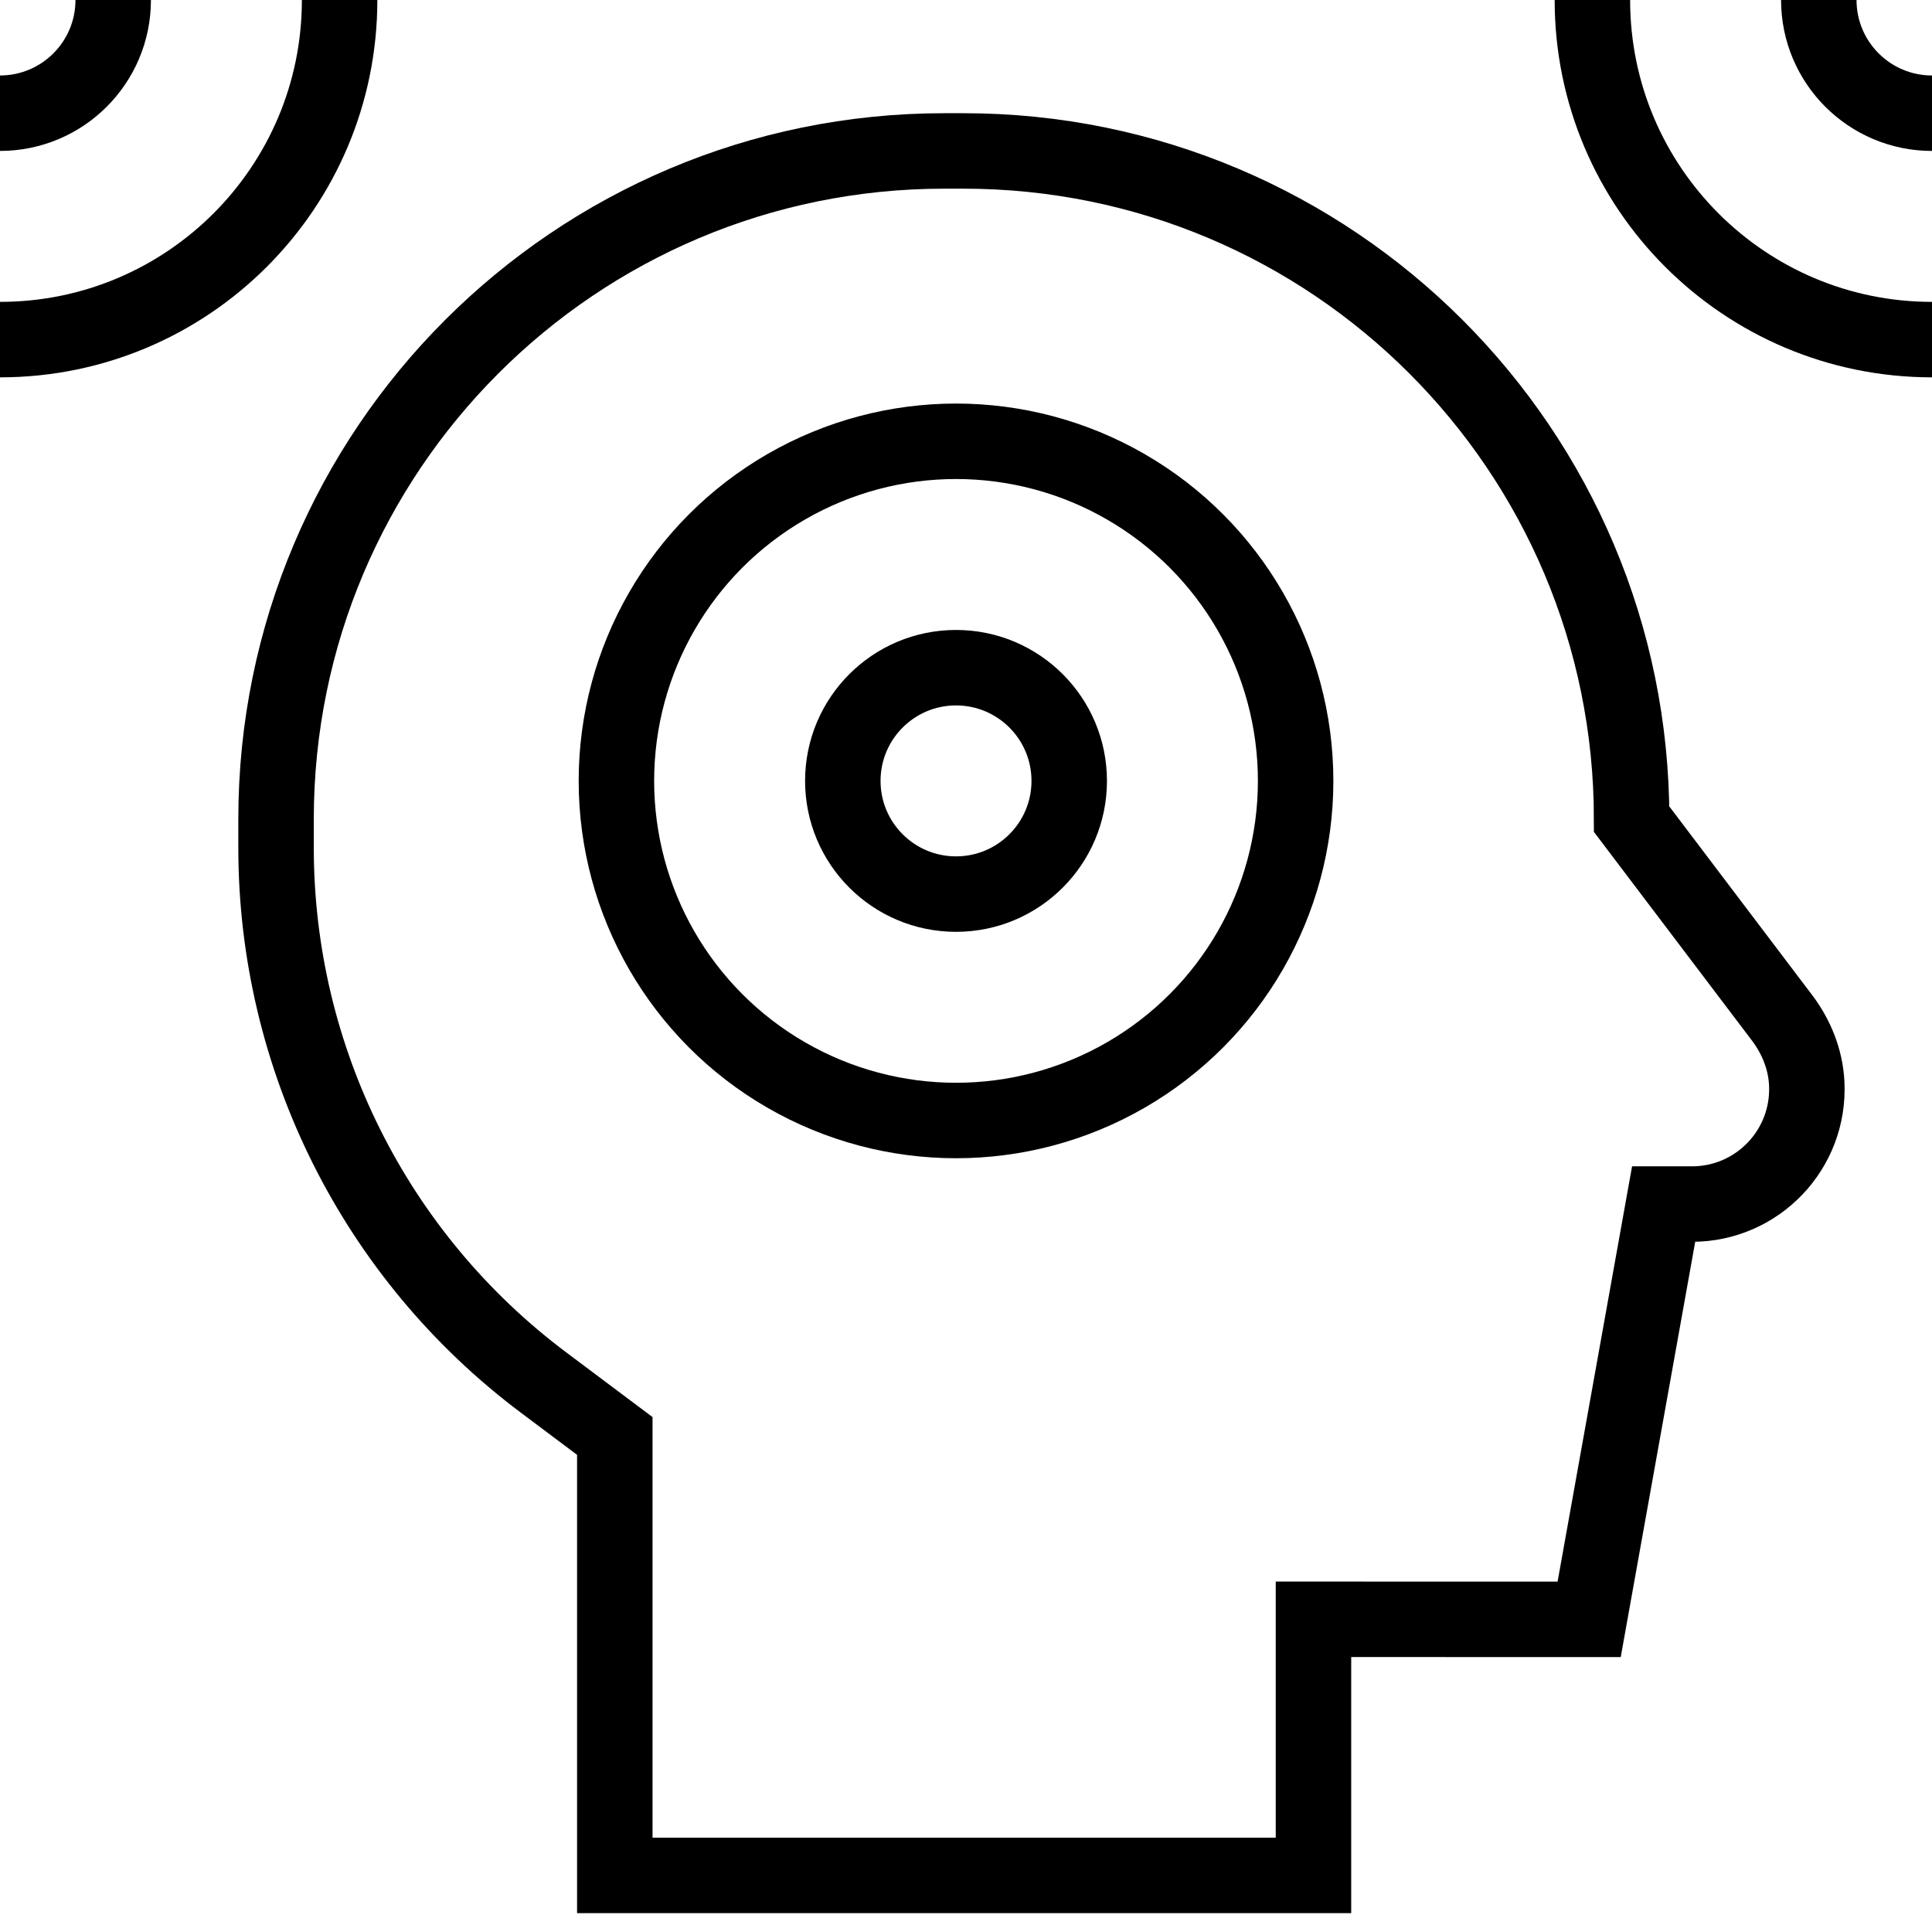
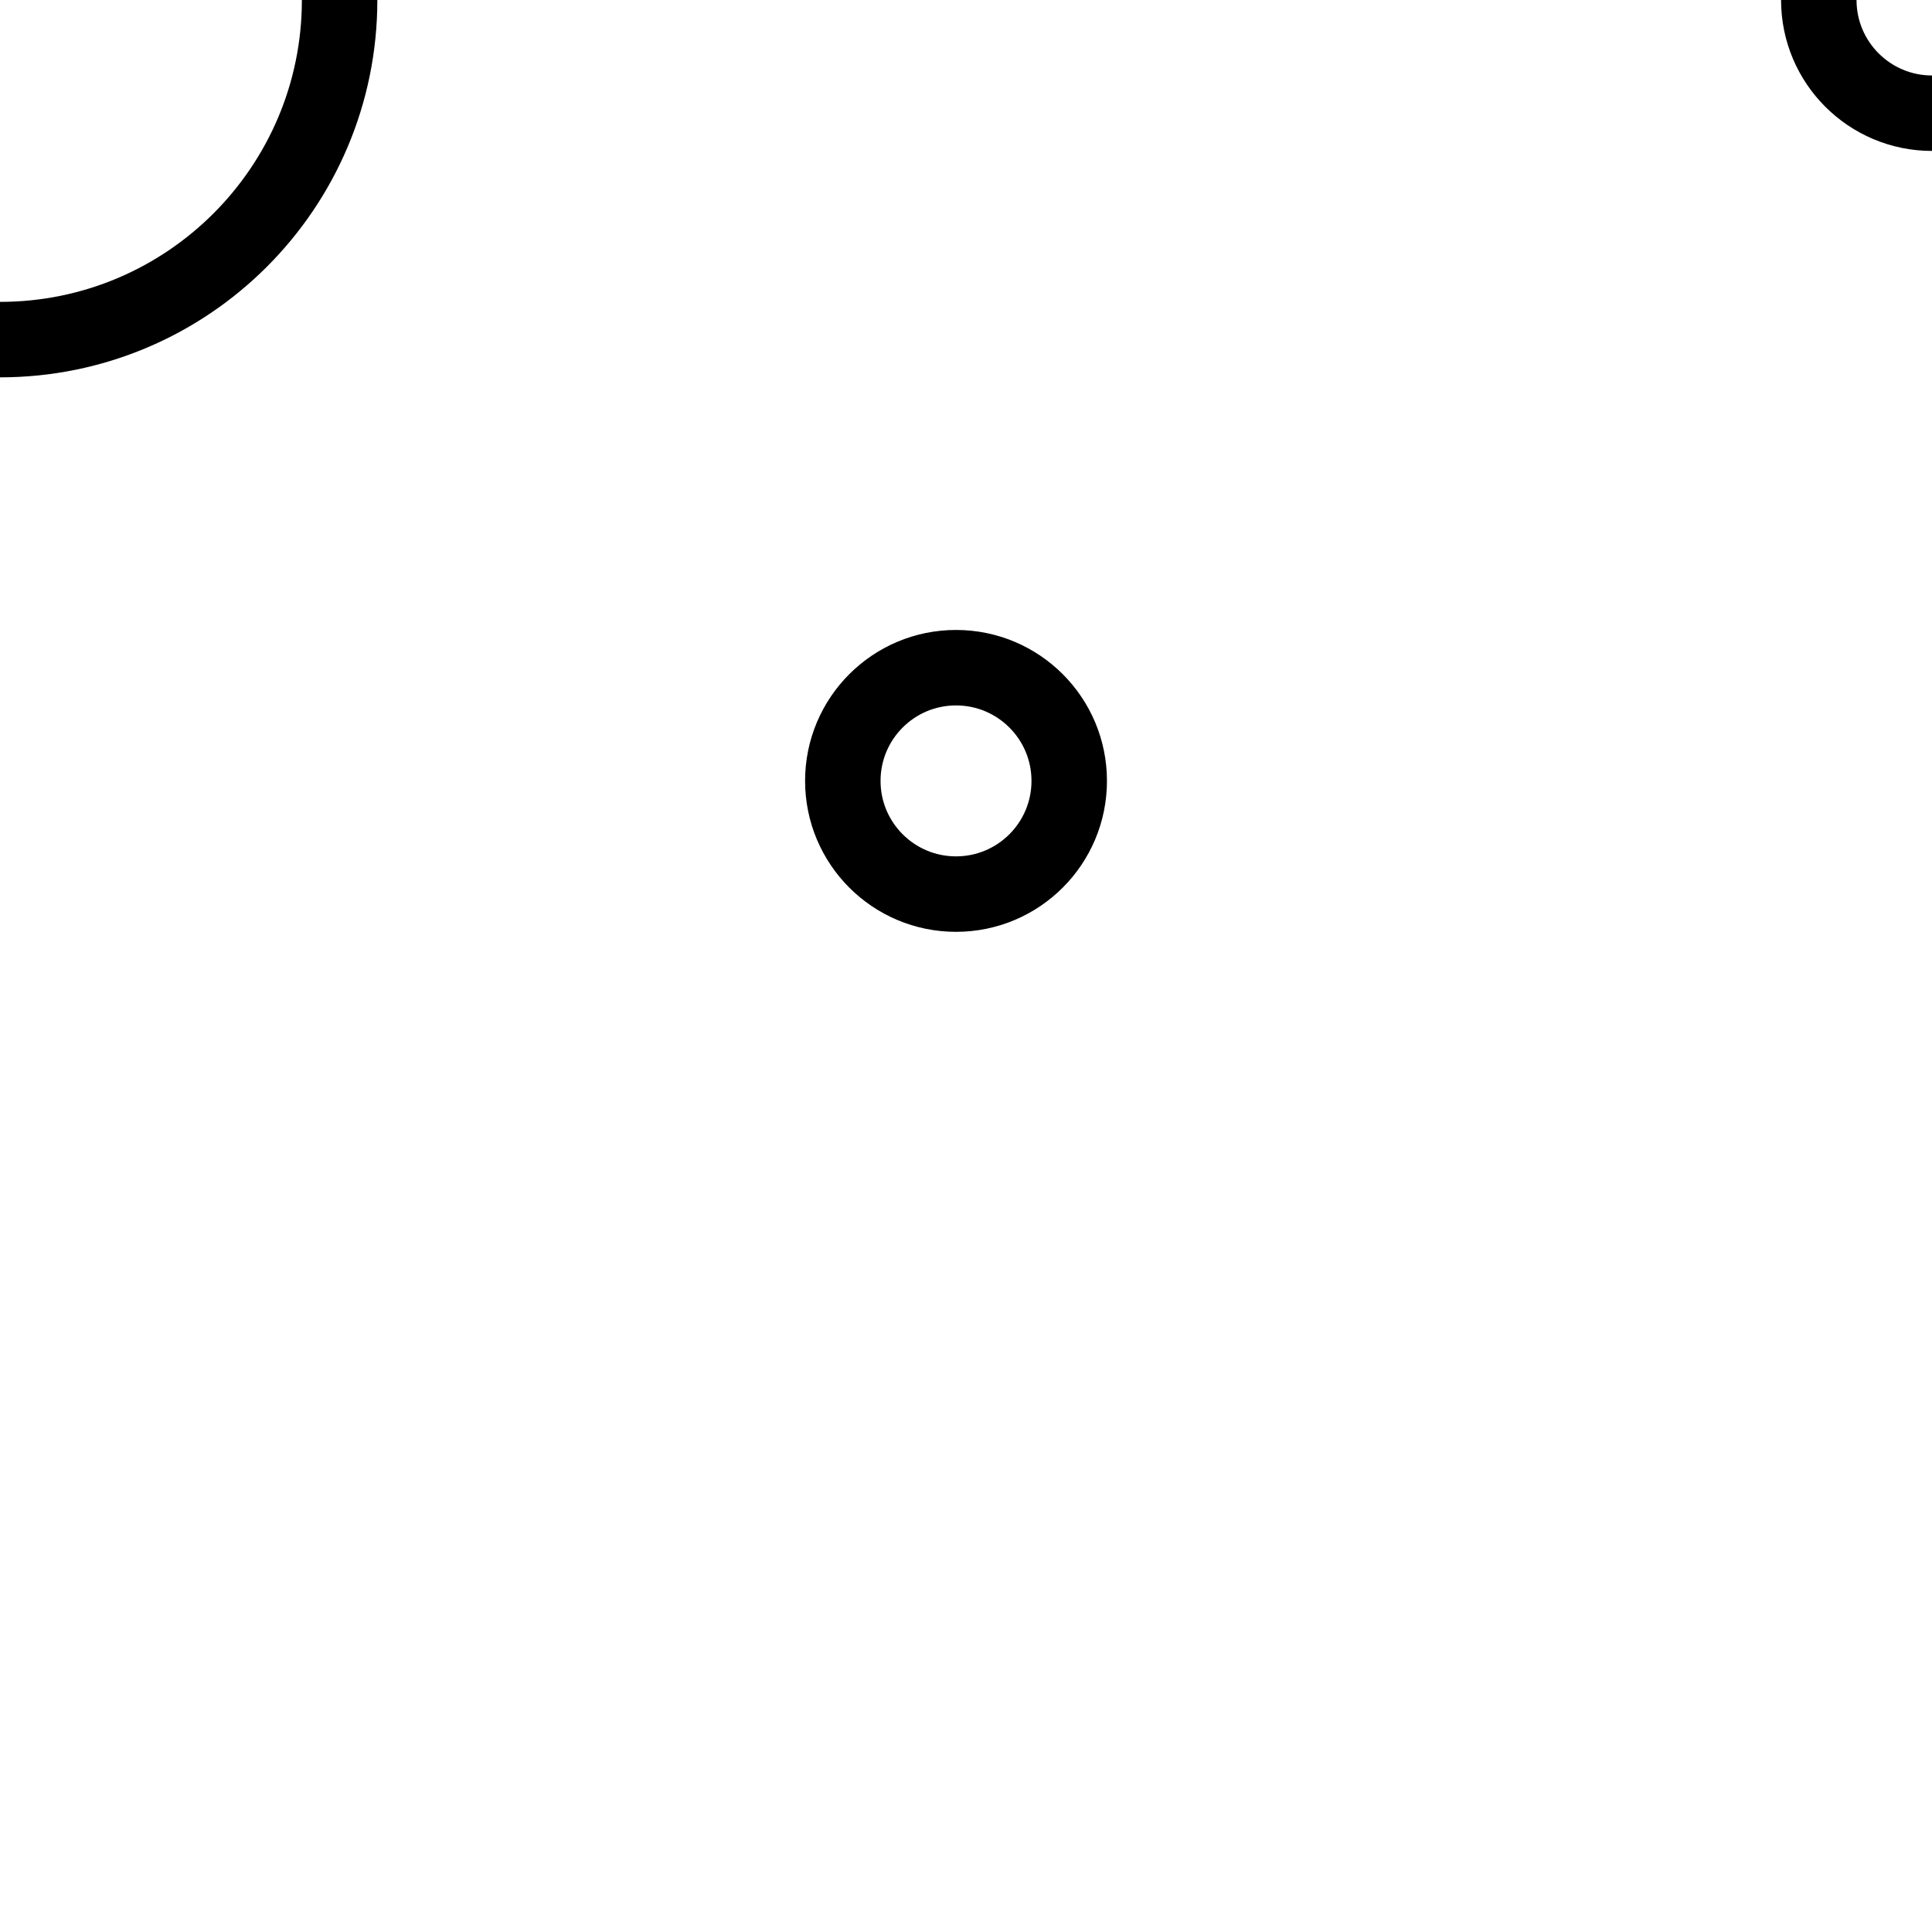
<svg xmlns="http://www.w3.org/2000/svg" version="1.1" id="Capa_1" x="0px" y="0px" viewBox="0 0 512 512" style="enable-background:new 0 0 512 512;" xml:space="preserve" width="300" height="300">
  <g width="100%" height="100%" transform="matrix(1,0,0,1,0,0)">
    <g>
      <circle style="stroke-miterlimit: 10;" cx="253.355" cy="206.946" r="30" fill="none" fill-opacity="1" stroke="#000000" stroke-opacity="1" data-original-stroke-color="#000000ff" stroke-width="20" data-original-stroke-width="30" />
-       <circle style="stroke-miterlimit: 10;" cx="253.355" cy="206.946" r="90" fill="none" fill-opacity="1" stroke="#000000" stroke-opacity="1" data-original-stroke-color="#000000ff" stroke-width="20" data-original-stroke-width="30" />
      <g>
-         <path style="stroke-miterlimit: 10;" d="M73.157,217.092v7.581&#10;&#09;&#09;&#09;c0,55.751,26.254,108.248,70.861,141.691l18.91,14.177V497h185.155v-67.865l73.061,0.008l19.738-110.053h7.517&#10;&#09;&#09;&#09;c17.328,0,31.275-14.477,30.405-31.996c-0.314-6.314-2.74-12.343-6.557-17.383l-39.85-52.62v0&#10;&#09;&#09;&#09;C432.398,119.287,353.111,40,255.306,40h-5.057C152.444,40,73.157,119.287,73.157,217.092z" fill="none" fill-opacity="1" stroke="#000000" stroke-opacity="1" data-original-stroke-color="#000000ff" stroke-width="20" data-original-stroke-width="30" />
+         </g>
+       <g>
+         <path style="stroke-miterlimit: 10;" d="M482,0c0,16.569,13.431,30,30,30" fill="none" fill-opacity="1" stroke="#000000" stroke-opacity="1" data-original-stroke-color="#000000ff" stroke-width="20" data-original-stroke-width="30" />
      </g>
      <g>
-         <path style="stroke-miterlimit: 10;" d="M482,0c0,16.569,13.431,30,30,30" fill="none" fill-opacity="1" stroke="#000000" stroke-opacity="1" data-original-stroke-color="#000000ff" stroke-width="20" data-original-stroke-width="30" />
-         <path style="stroke-miterlimit: 10;" d="M422,0c0,49.706,40.294,90,90,90" fill="none" fill-opacity="1" stroke="#000000" stroke-opacity="1" data-original-stroke-color="#000000ff" stroke-width="20" data-original-stroke-width="30" />
-       </g>
-       <g>
-         <path style="stroke-miterlimit: 10;" d="M30,0c0,16.569-13.431,30-30,30" fill="none" fill-opacity="1" stroke="#000000" stroke-opacity="1" data-original-stroke-color="#000000ff" stroke-width="20" data-original-stroke-width="30" />
        <path style="stroke-miterlimit: 10;" d="M90,0c0,49.706-40.294,90-90,90" fill="none" fill-opacity="1" stroke="#000000" stroke-opacity="1" data-original-stroke-color="#000000ff" stroke-width="20" data-original-stroke-width="30" />
      </g>
    </g>
    <g>
</g>
    <g>
</g>
    <g>
</g>
    <g>
</g>
    <g>
</g>
    <g>
</g>
    <g>
</g>
    <g>
</g>
    <g>
</g>
    <g>
</g>
    <g>
</g>
    <g>
</g>
    <g>
</g>
    <g>
</g>
    <g>
</g>
  </g>
</svg>